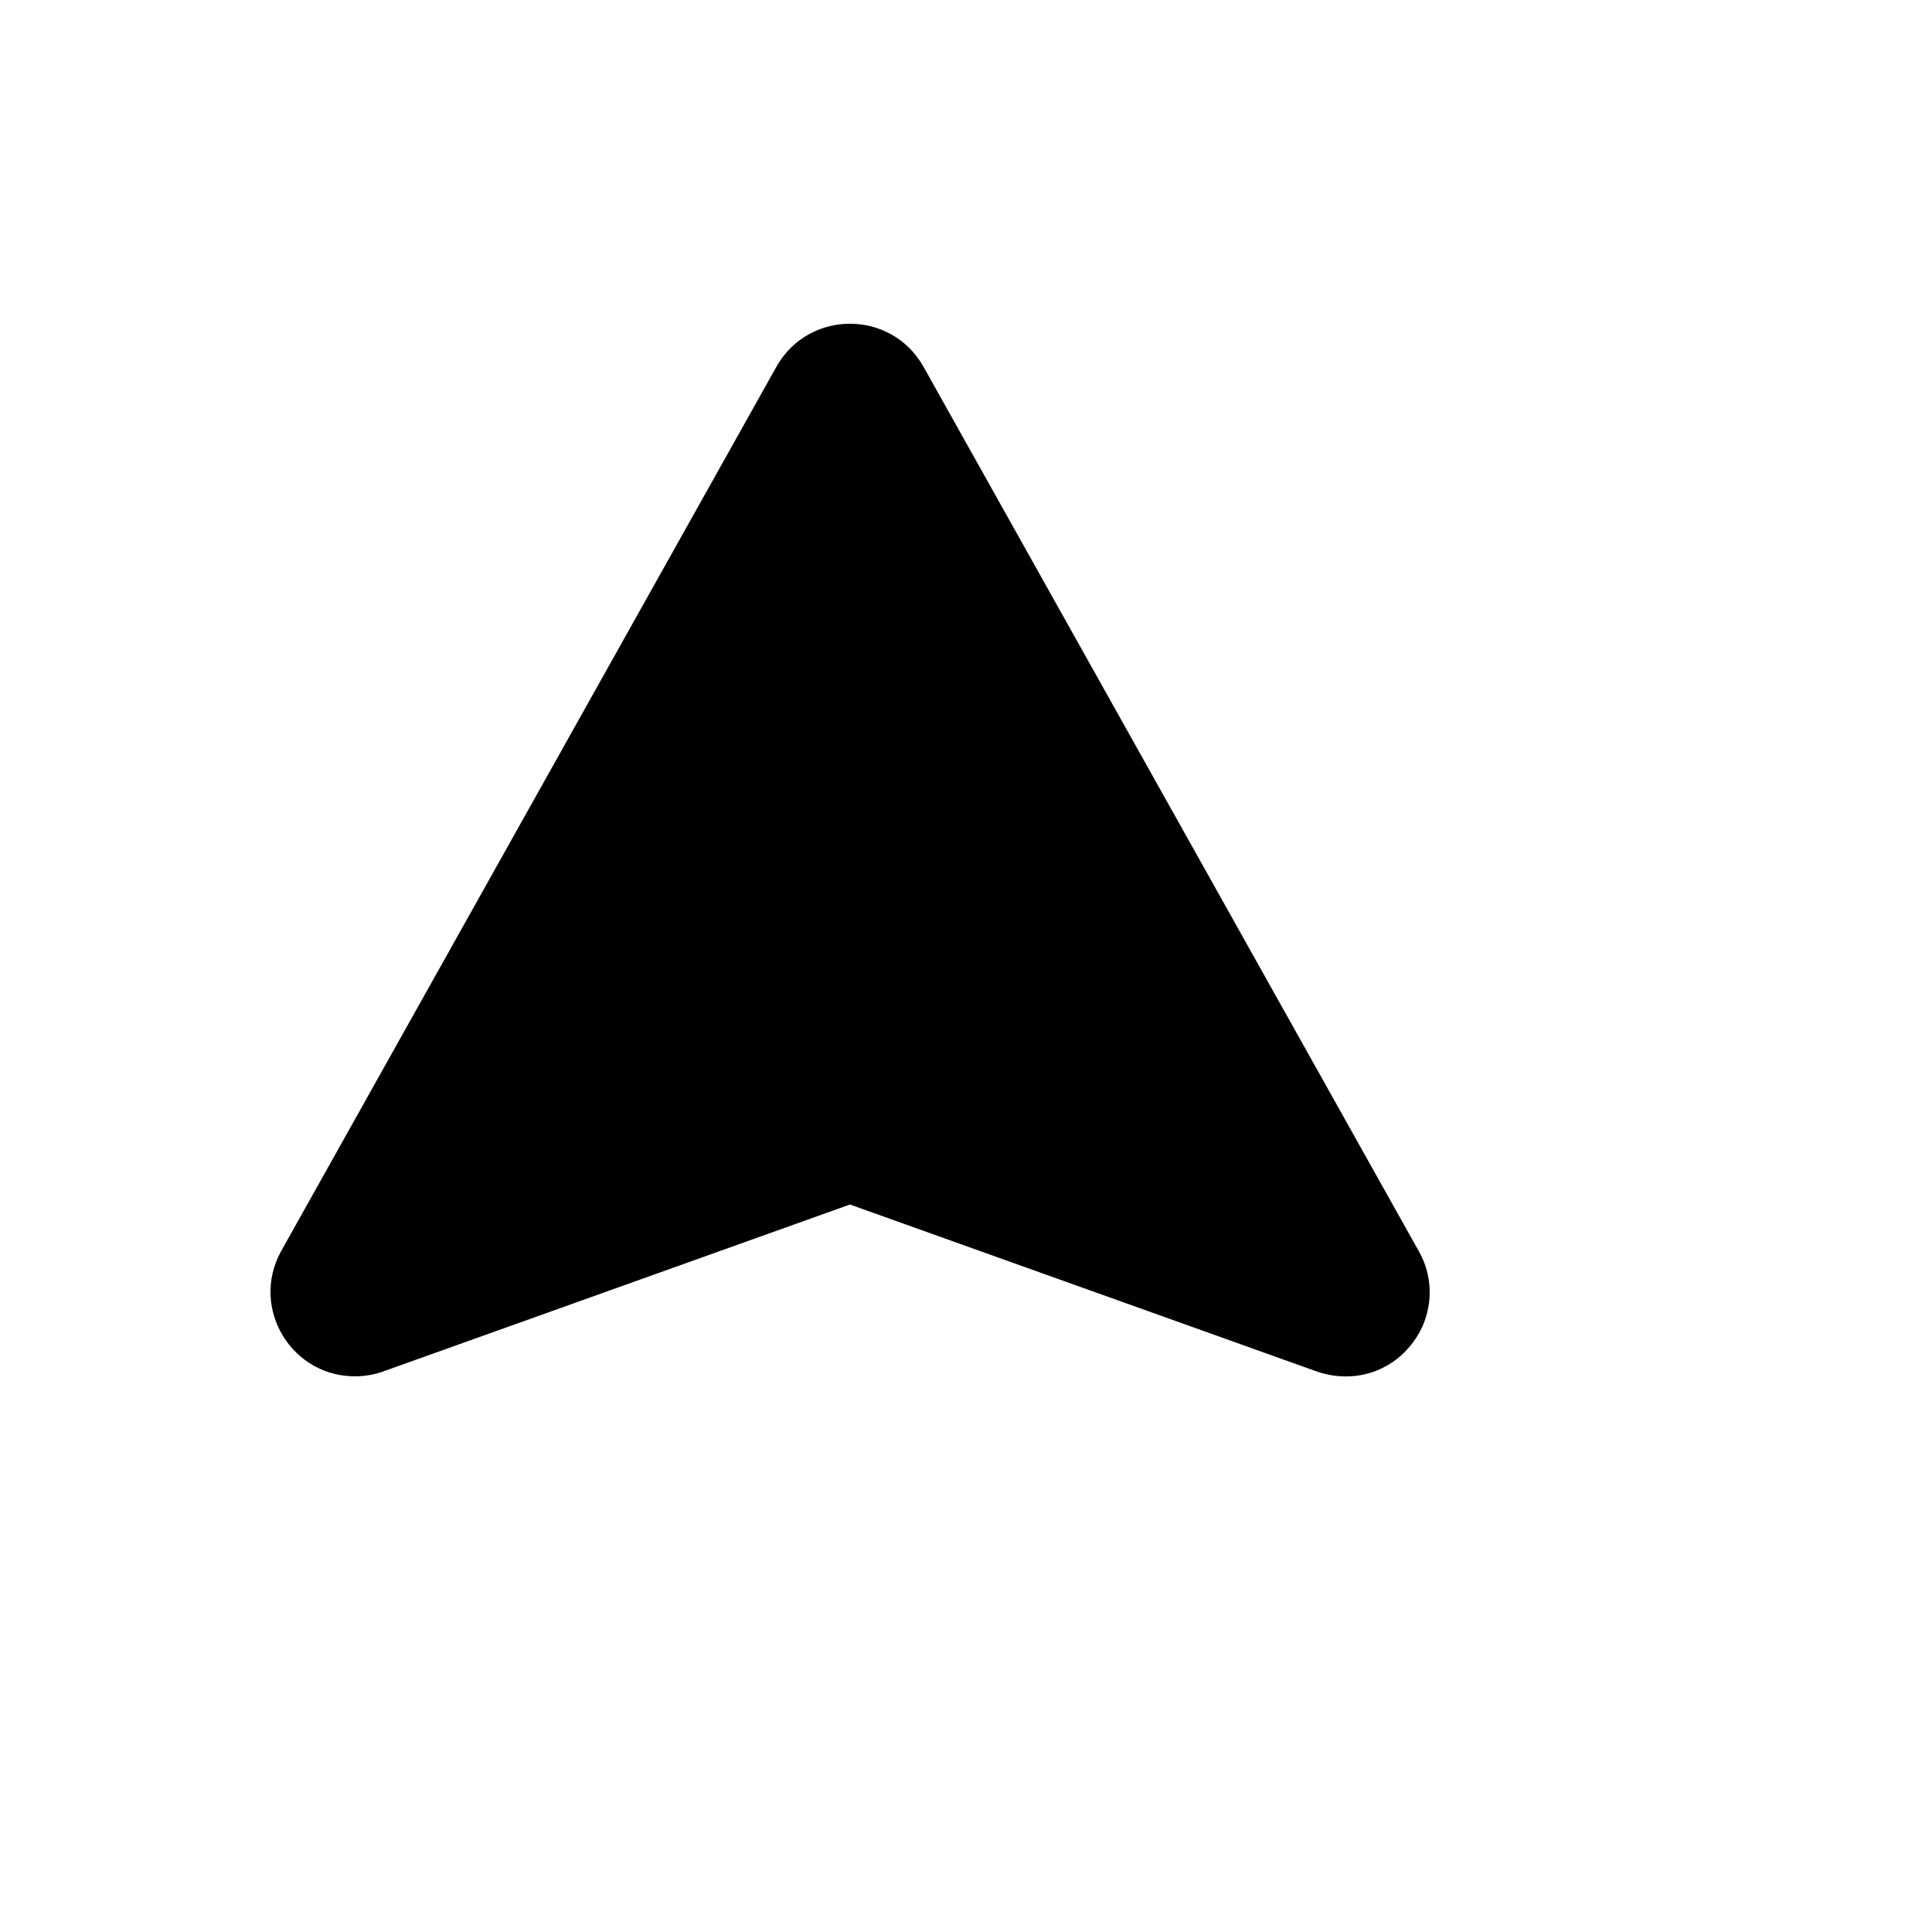
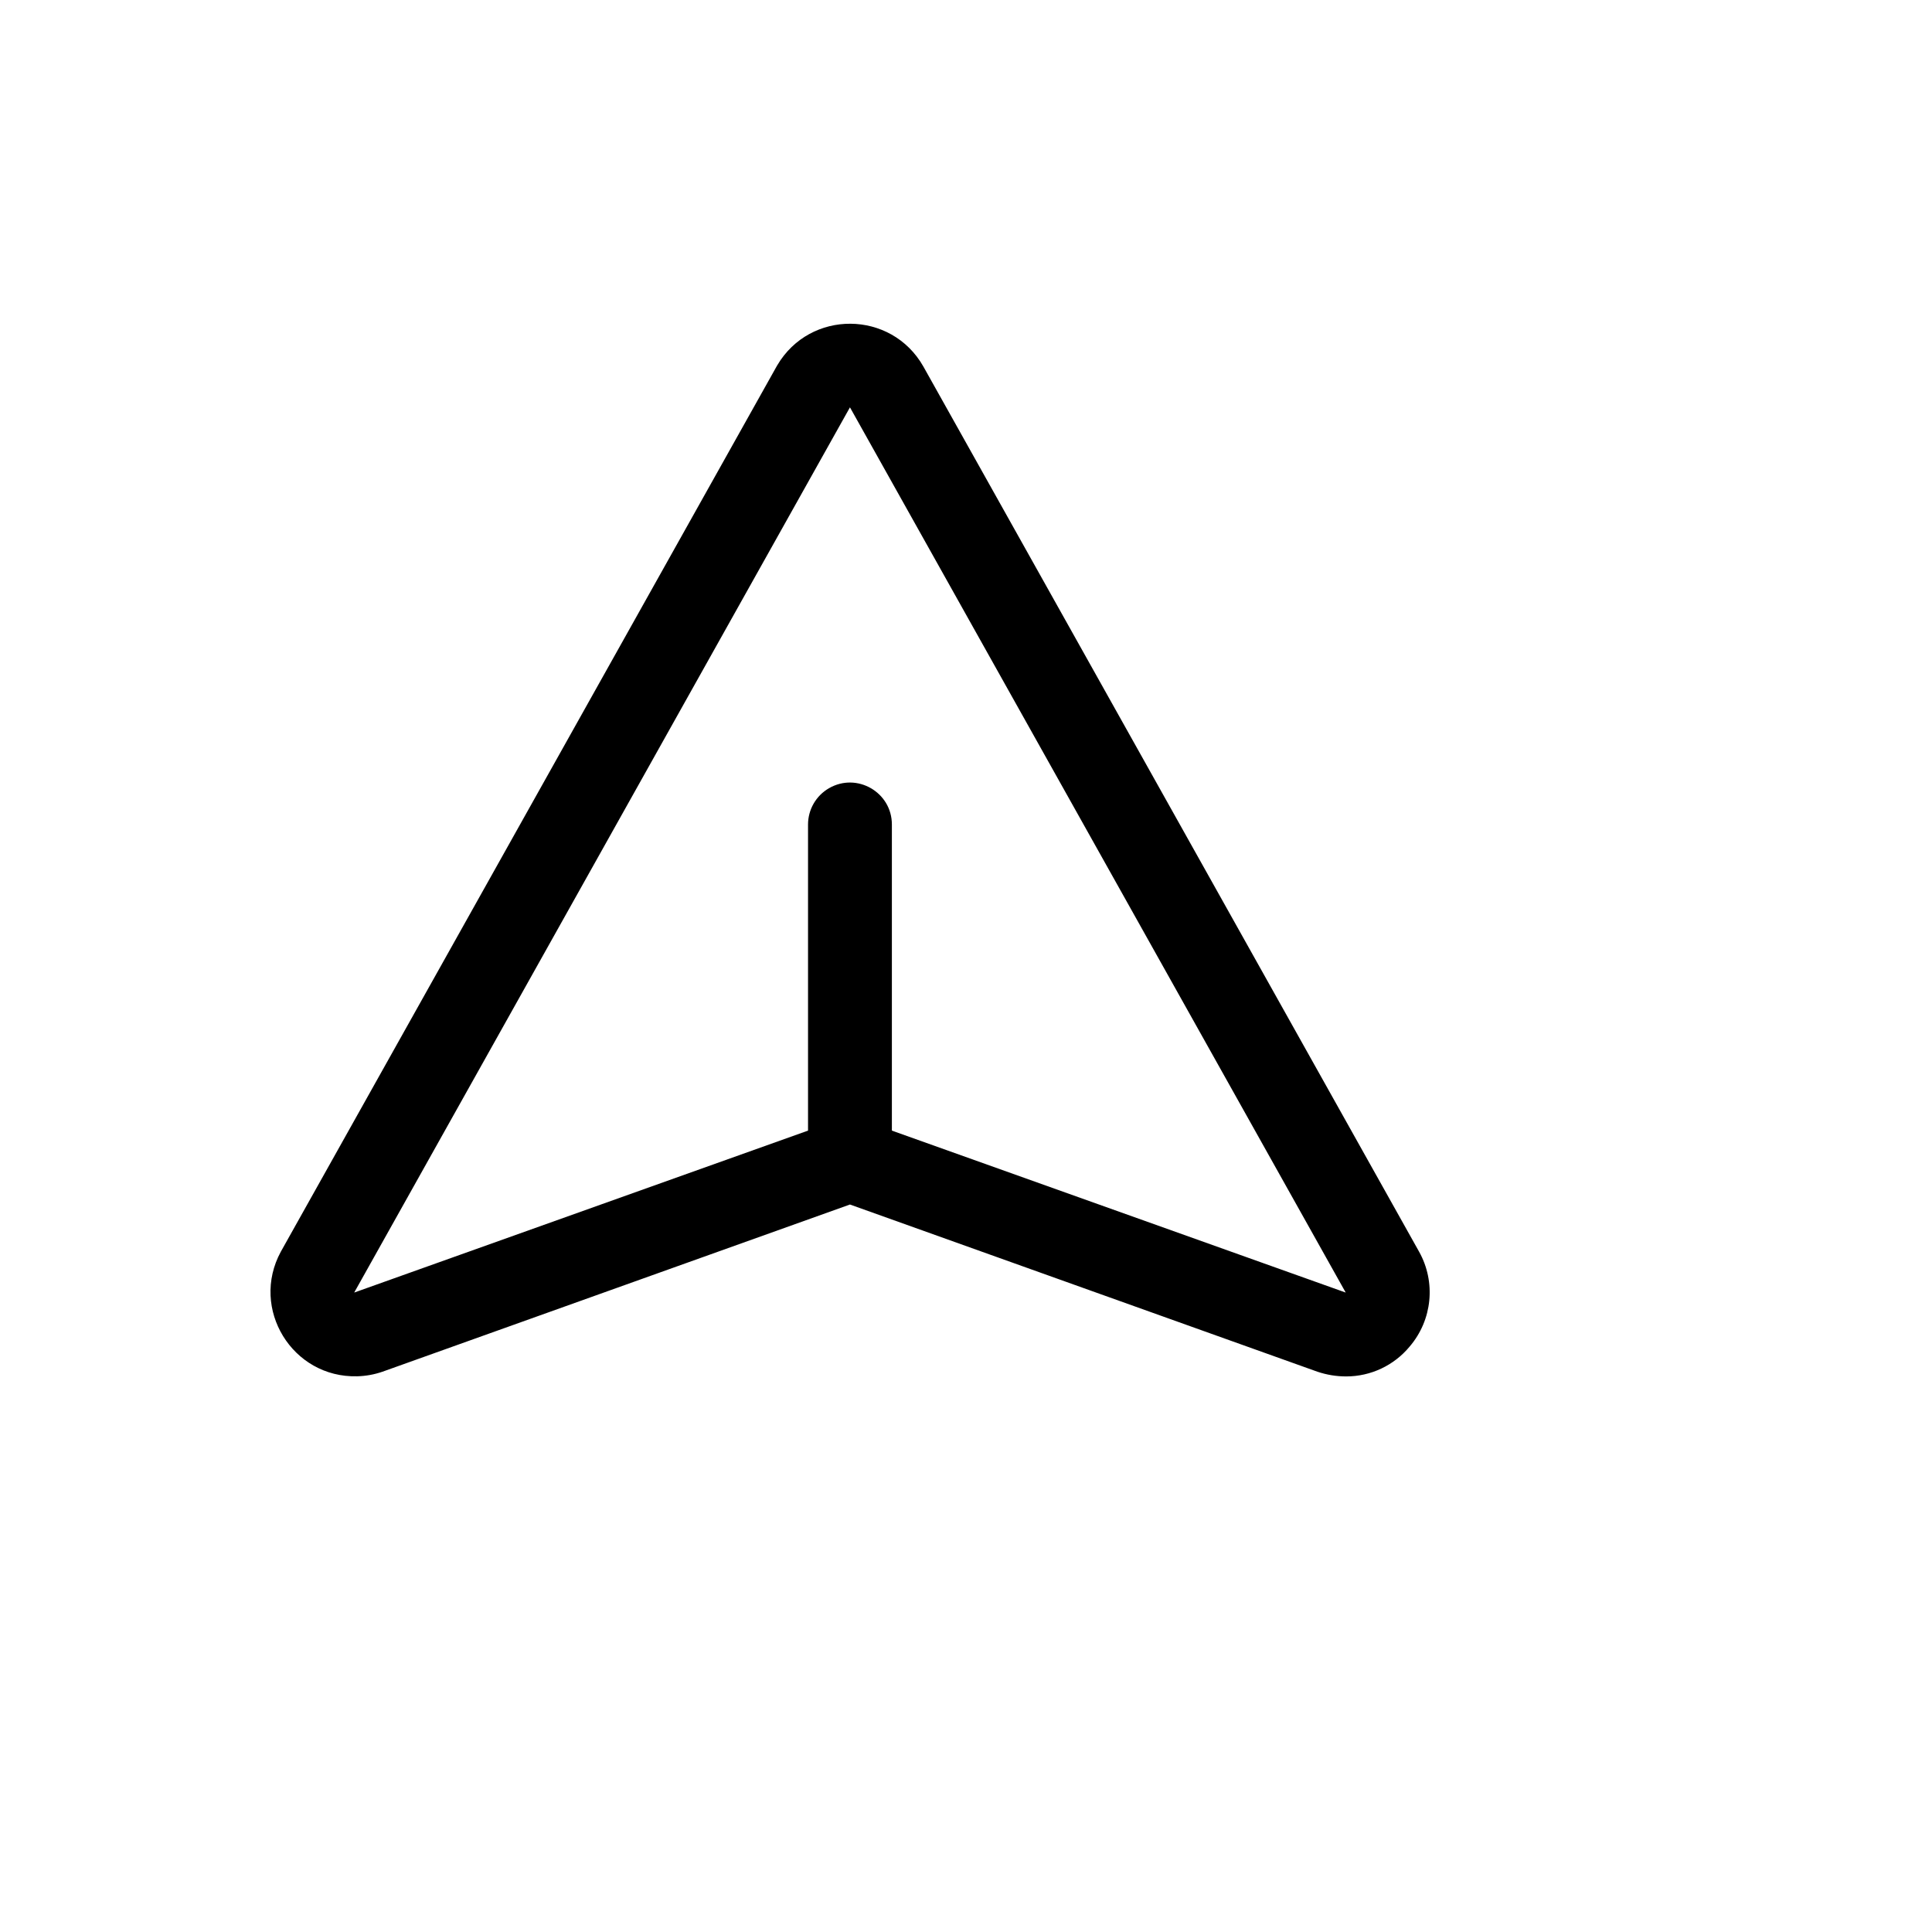
<svg xmlns="http://www.w3.org/2000/svg" version="1.1" width="100%" height="100%" id="svgWorkerArea" viewBox="-25 -25 625 625" style="background: white;">
  <defs id="defsdoc">
    <pattern id="patternBool" x="0" y="0" width="10" height="10" patternUnits="userSpaceOnUse" patternTransform="rotate(35)">
-       <circle cx="5" cy="5" r="4" style="stroke: none;fill: #ff000070;" />
-     </pattern>
+       </pattern>
  </defs>
  <g id="fileImp-701361113" class="cosito">
-     <path id="pathImp-151585441" class="grouped" d="M238.092 100.158C238.092 100.158 77.714 386.531 77.714 386.531 72.666 395.671 79.403 406.849 89.842 406.652 91.314 406.624 92.773 406.356 94.159 405.86 94.159 405.86 245.382 351.942 245.382 351.942 248.318 350.755 251.601 350.755 254.537 351.942 254.537 351.942 405.76 405.86 405.76 405.86 415.589 409.381 425.543 400.94 423.678 390.666 423.414 389.217 422.917 387.82 422.205 386.531 422.205 386.531 261.827 100.158 261.827 100.158 256.772 91.022 243.724 90.784 238.34 99.73 238.255 99.871 238.172 100.014 238.092 100.158 238.092 100.158 238.092 100.158 238.092 100.158" />
    <path id="pathImp-899054126" class="grouped" d="M434.072 379.918C434.072 379.918 273.694 93.546 273.694 93.546 263.318 75.273 237.055 75.086 226.419 93.209 226.354 93.321 226.289 93.433 226.225 93.546 226.225 93.546 65.847 379.918 65.847 379.918 55.824 398.387 69.551 420.782 90.555 420.228 93.342 420.155 96.101 419.655 98.737 418.746 98.737 418.746 249.96 364.659 249.96 364.659 249.96 364.659 401.183 418.746 401.183 418.746 404.187 419.761 407.336 420.276 410.507 420.272 418.443 420.27 425.965 416.726 431.021 410.607 438.365 402.027 439.584 389.777 434.072 379.918 434.072 379.918 434.072 379.918 434.072 379.918M263.522 340.752C263.522 340.752 263.522 241.734 263.522 241.734 263.522 231.292 252.22 224.766 243.178 229.987 238.982 232.41 236.397 236.888 236.397 241.734 236.397 241.734 236.397 340.752 236.397 340.752 236.397 340.752 89.582 393.144 89.582 393.144 89.582 393.144 249.96 106.771 249.96 106.771 249.96 106.771 410.337 393.144 410.337 393.144 410.337 393.144 263.522 340.752 263.522 340.752" />
  </g>
</svg>